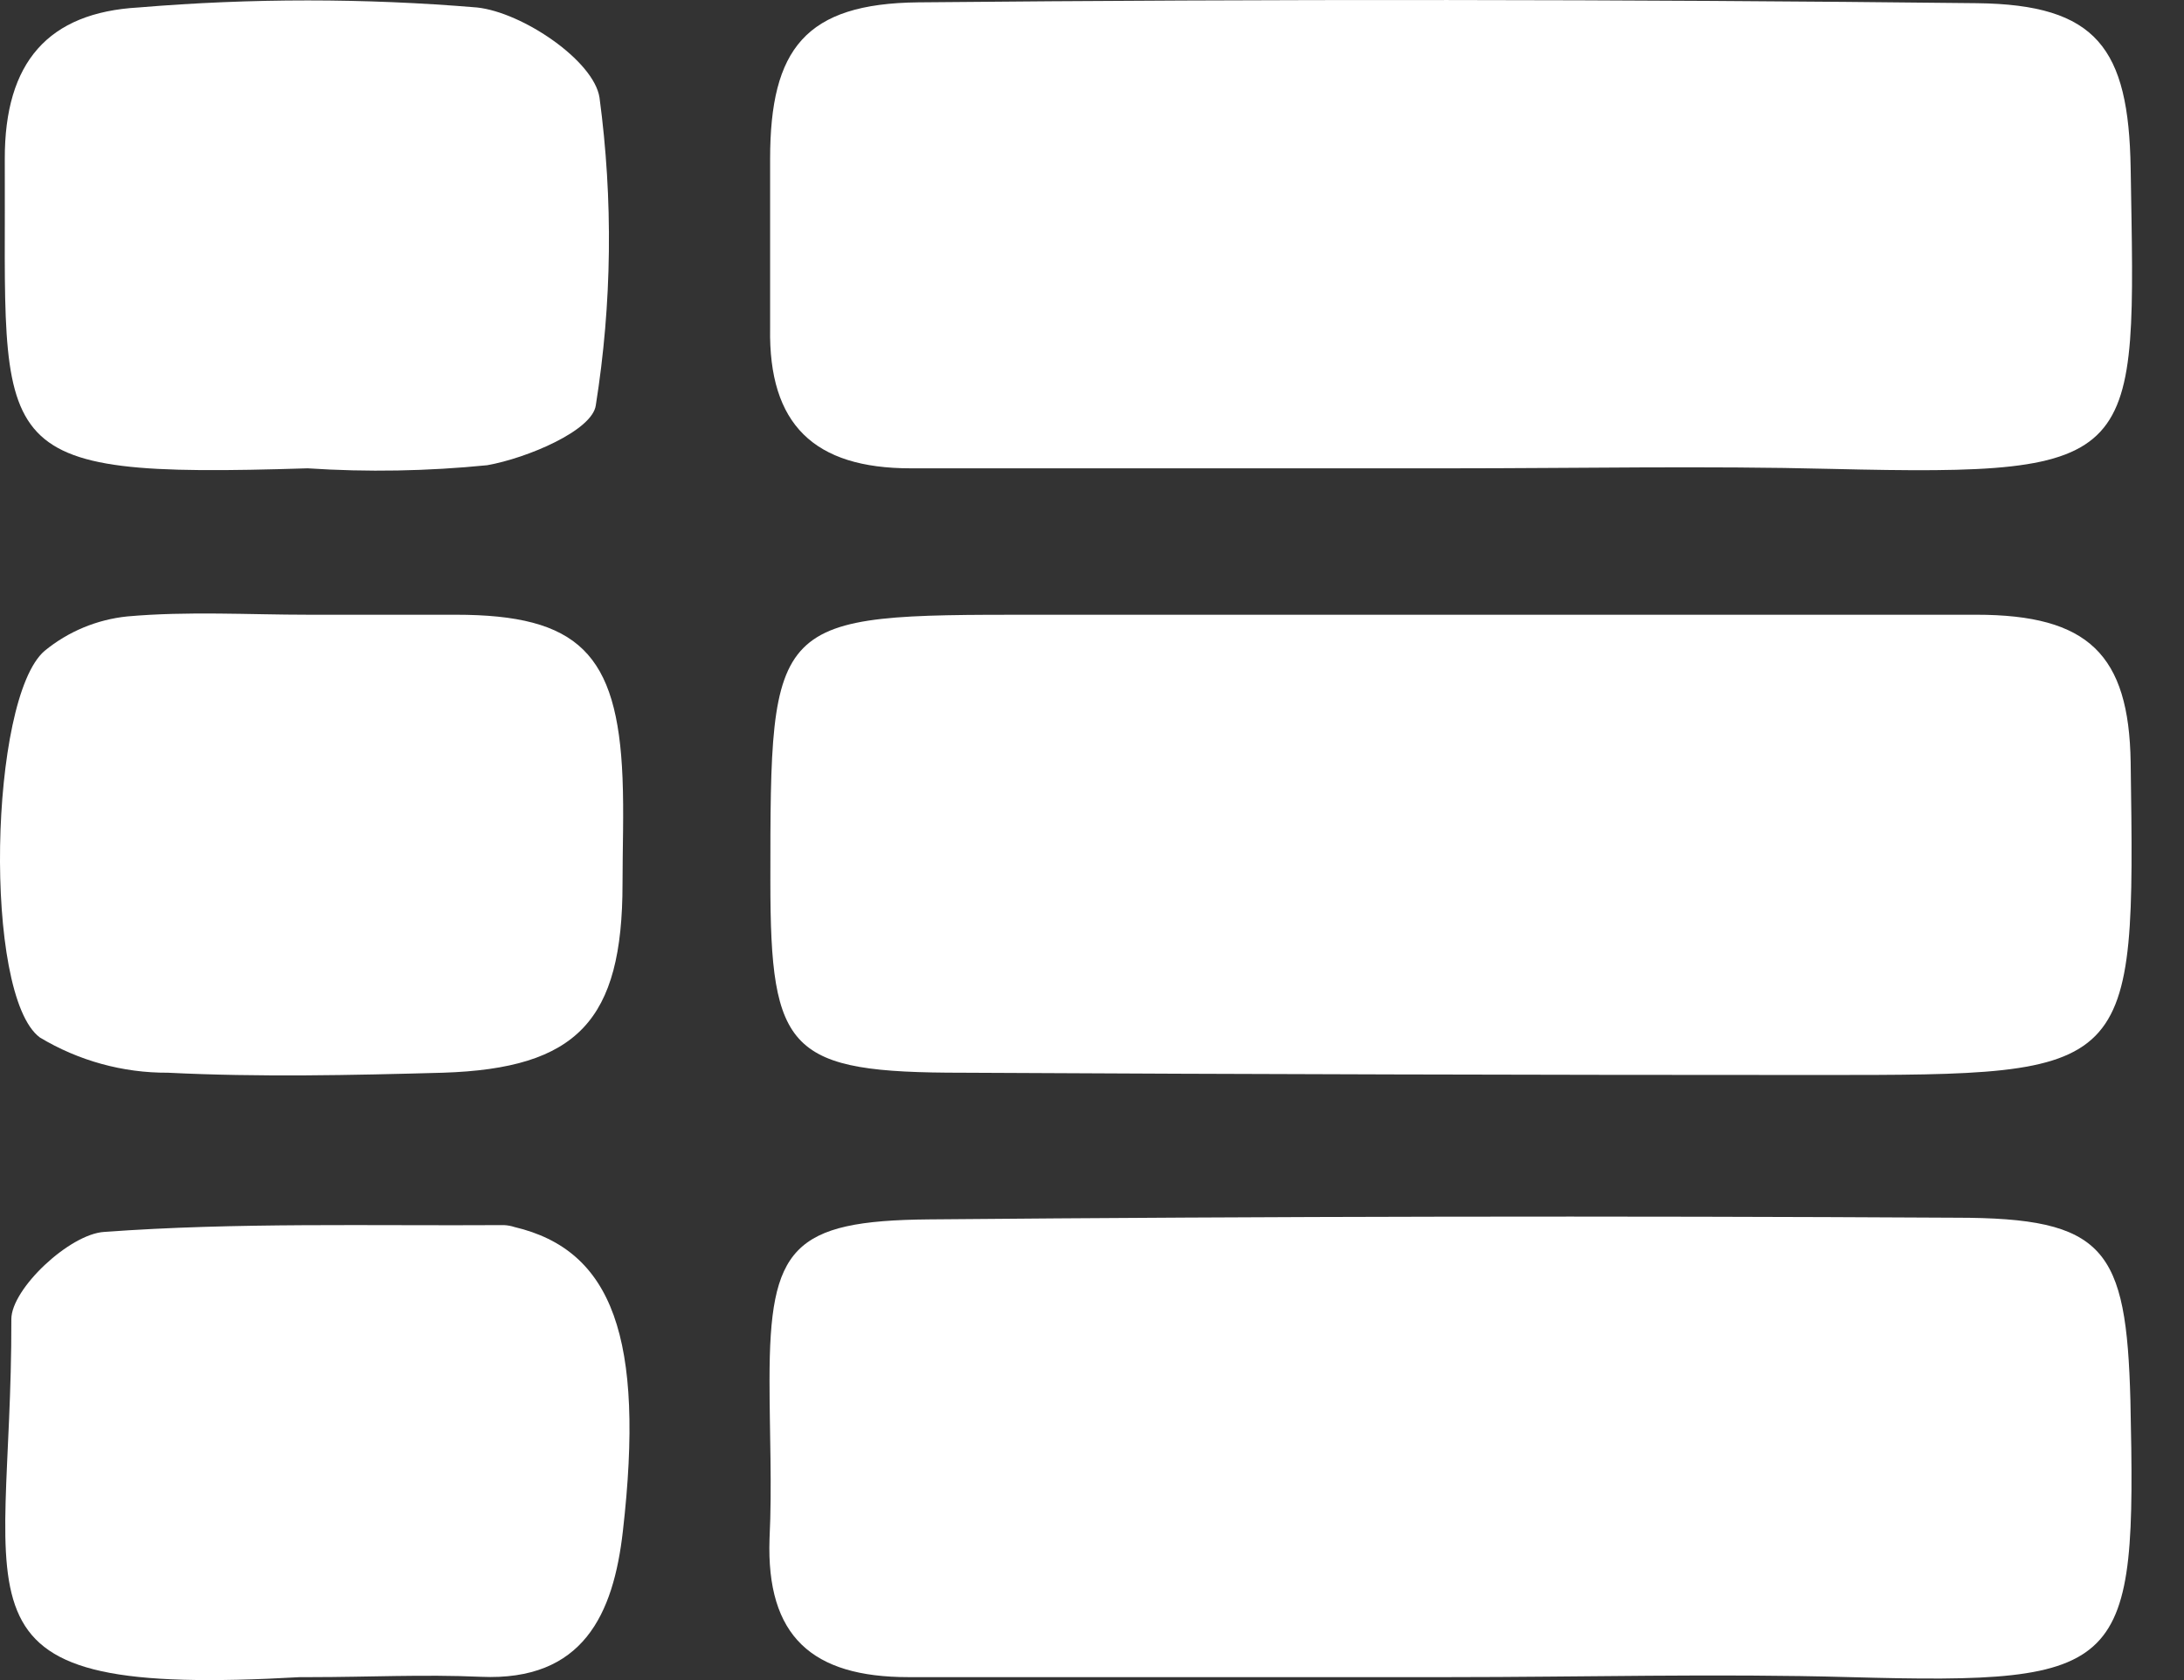
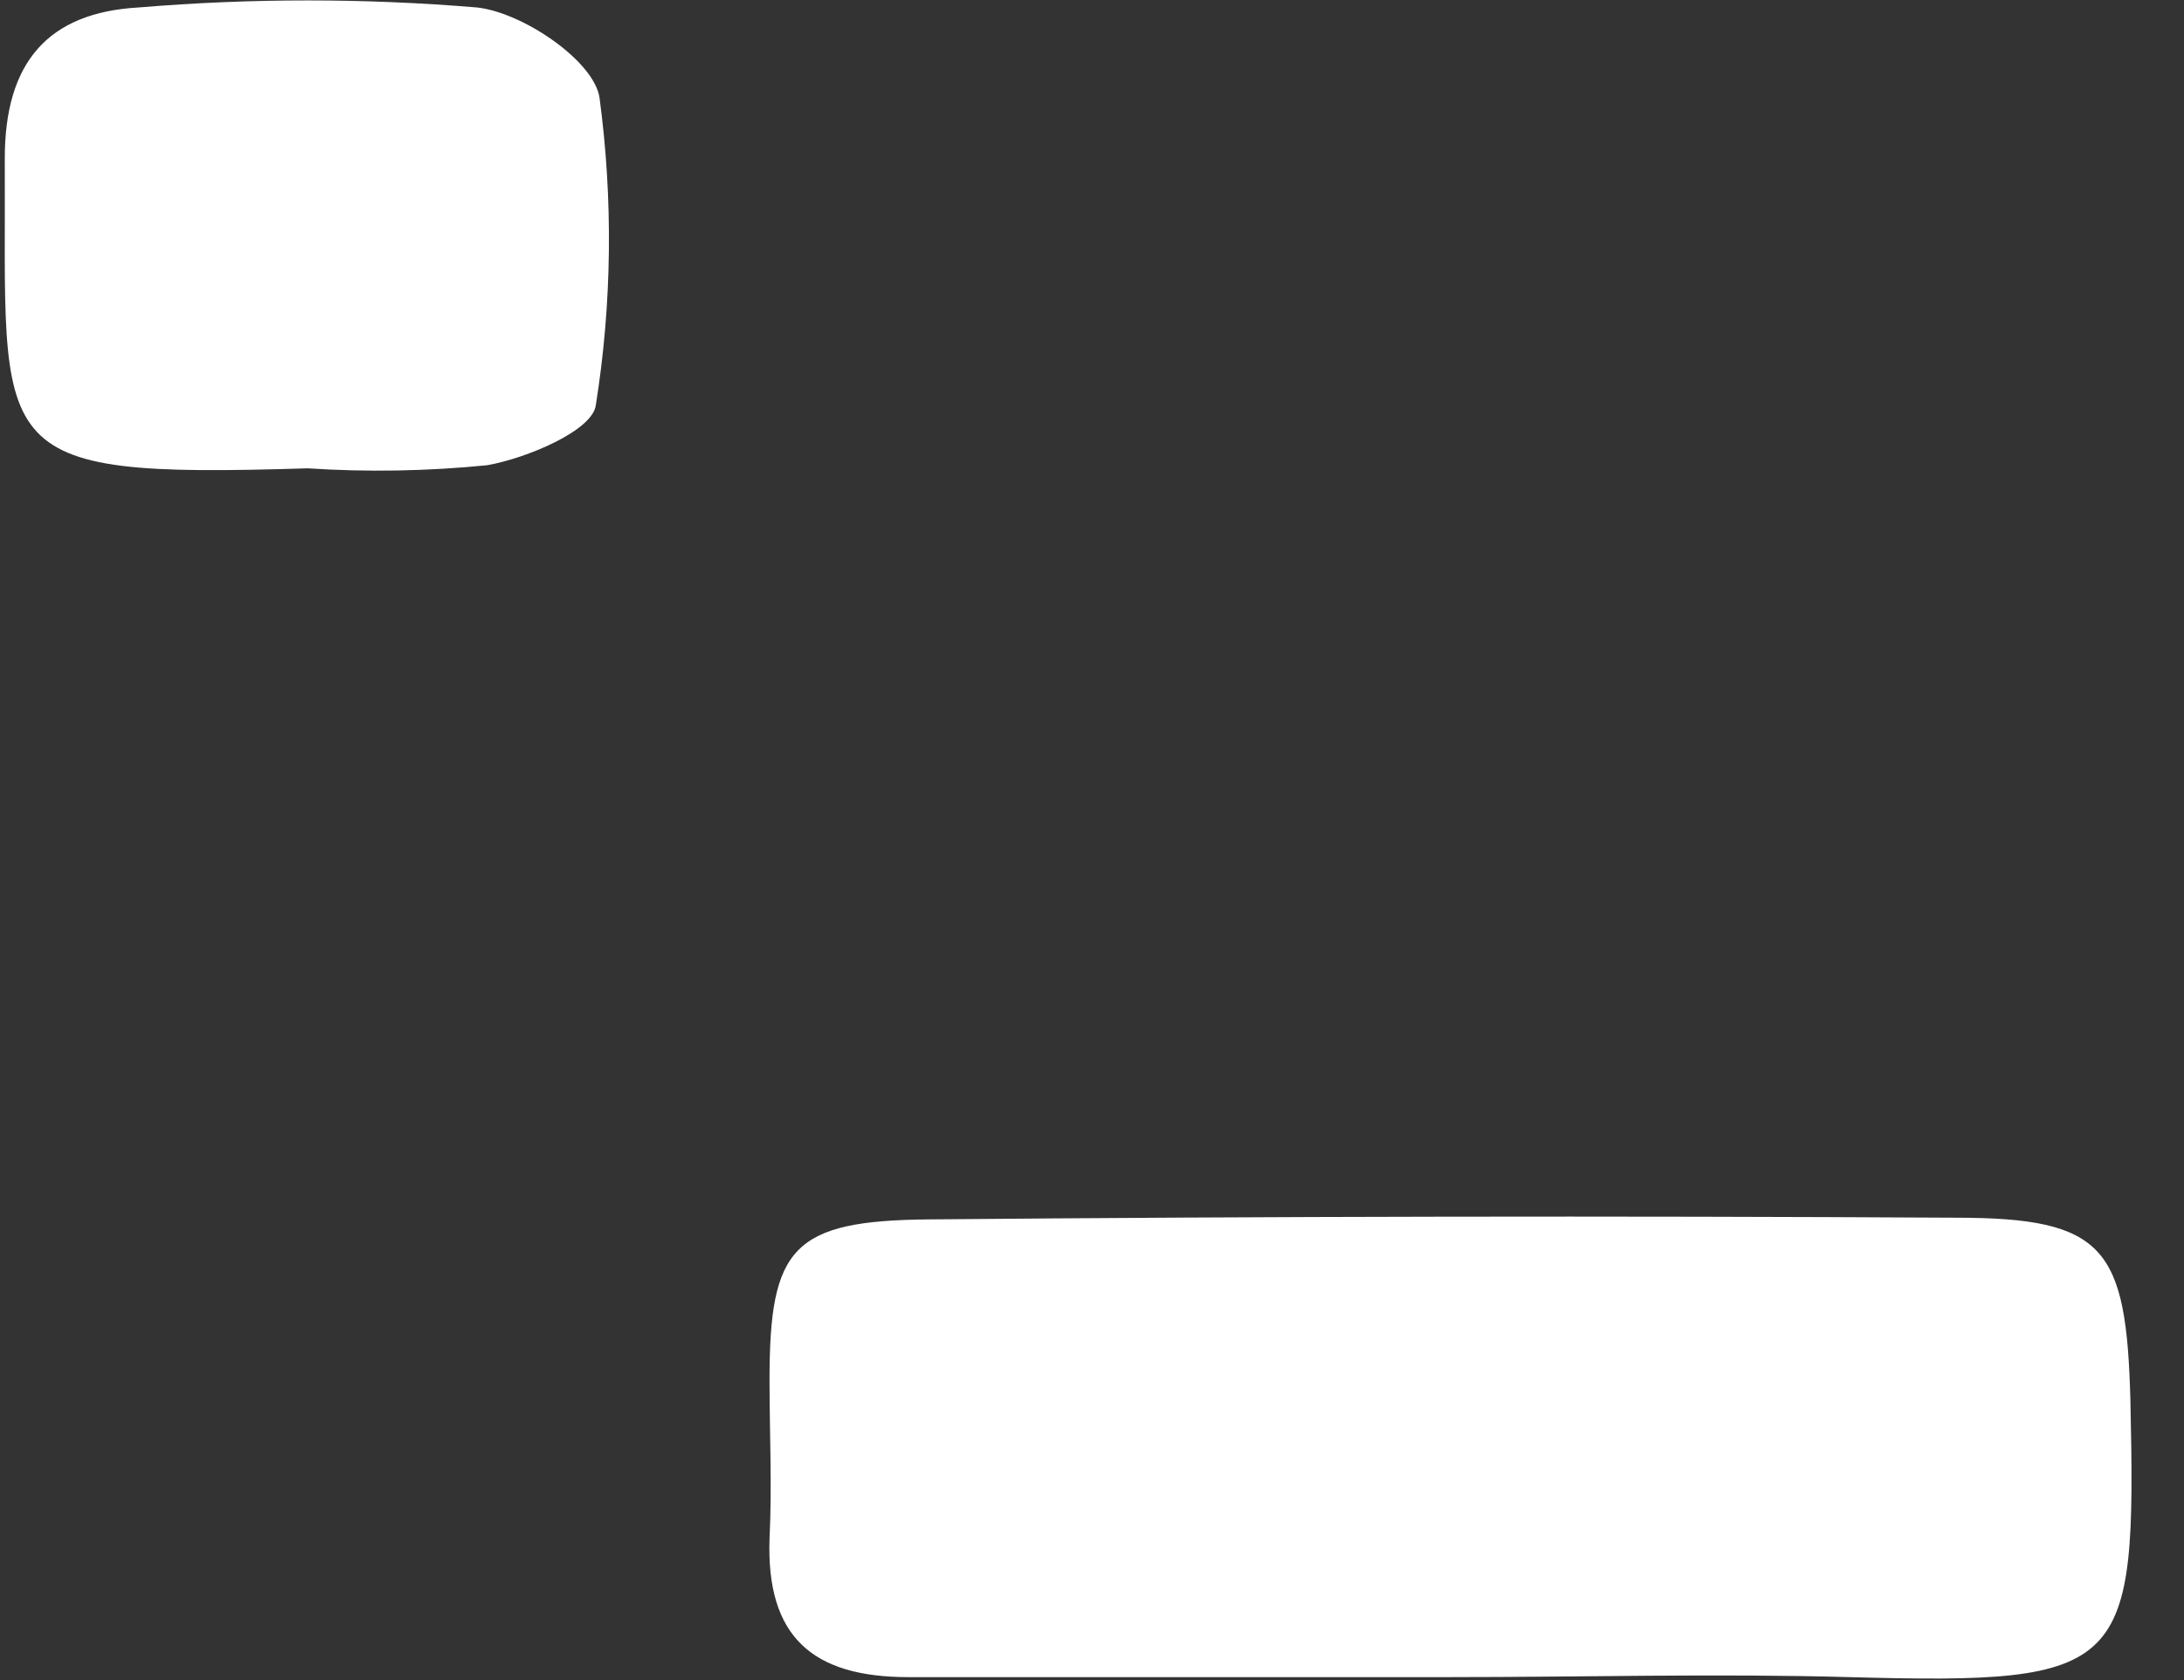
<svg xmlns="http://www.w3.org/2000/svg" width="26" height="20" viewBox="0 0 26 20" fill="none">
  <rect x="0" y="0" width="26" height="20" fill="#333333" stroke="none" />
-   <path d="M17.27 5.575C15.128 5.575 12.985 5.575 10.84 5.575C9.692 5.575 9.148 5.054 9.168 3.906C9.168 3.23 9.168 2.553 9.168 1.893C9.168 0.58 9.591 0.042 10.931 0.028C15.134 -0.012 19.337 -0.009 23.538 0.038C24.962 0.055 25.341 0.573 25.365 2.001C25.422 5.5 25.538 5.67 21.805 5.582C20.295 5.544 18.779 5.575 17.27 5.575Z" fill="white" />
-   <path d="M17.226 7.318C19.324 7.318 21.426 7.318 23.527 7.318C24.861 7.318 25.345 7.792 25.365 9.074C25.419 12.797 25.419 12.797 21.676 12.797C18.272 12.797 14.868 12.788 11.466 12.77C9.388 12.77 9.171 12.53 9.171 10.489C9.171 7.318 9.171 7.318 12.309 7.318H17.226Z" fill="white" />
  <path d="M17.243 19.965C15.101 19.965 12.958 19.965 10.813 19.965C9.669 19.965 9.121 19.481 9.161 18.317C9.192 17.687 9.161 17.058 9.161 16.428C9.161 14.851 9.432 14.53 11.06 14.516C15.134 14.48 19.209 14.473 23.284 14.496C25.064 14.496 25.314 14.858 25.362 16.672C25.433 19.89 25.334 20.056 22.021 19.965C20.438 19.921 18.84 19.965 17.243 19.965Z" fill="white" />
  <path d="M3.662 5.575C-0.24 5.697 0.074 5.412 0.057 1.893C0.054 0.739 0.575 0.15 1.648 0.089C2.989 -0.023 4.338 -0.023 5.679 0.089C6.22 0.147 7.07 0.722 7.137 1.162C7.3 2.378 7.286 3.612 7.093 4.824C7.053 5.125 6.278 5.453 5.801 5.538C5.09 5.609 4.374 5.622 3.662 5.575Z" fill="white" />
-   <path d="M3.702 19.965H3.574C-0.762 20.212 0.145 19.197 0.135 15.704C0.135 15.342 0.829 14.689 1.242 14.665C2.819 14.55 4.41 14.594 6 14.584C6.043 14.586 6.085 14.594 6.125 14.607C7.29 14.882 7.679 15.927 7.415 18.229C7.303 19.213 6.944 20.016 5.723 19.961C5.046 19.931 4.372 19.965 3.702 19.965Z" fill="white" />
-   <path d="M3.672 7.318H5.425C6.884 7.318 7.351 7.778 7.411 9.26C7.428 9.68 7.411 10.1 7.411 10.519C7.411 12.15 6.873 12.719 5.273 12.77C4.183 12.8 3.086 12.824 2 12.77C1.462 12.773 0.934 12.627 0.474 12.35C-0.203 11.846 -0.129 8.313 0.531 7.748C0.812 7.517 1.155 7.375 1.516 7.338C2.24 7.274 2.958 7.318 3.672 7.318Z" fill="white" />
</svg>